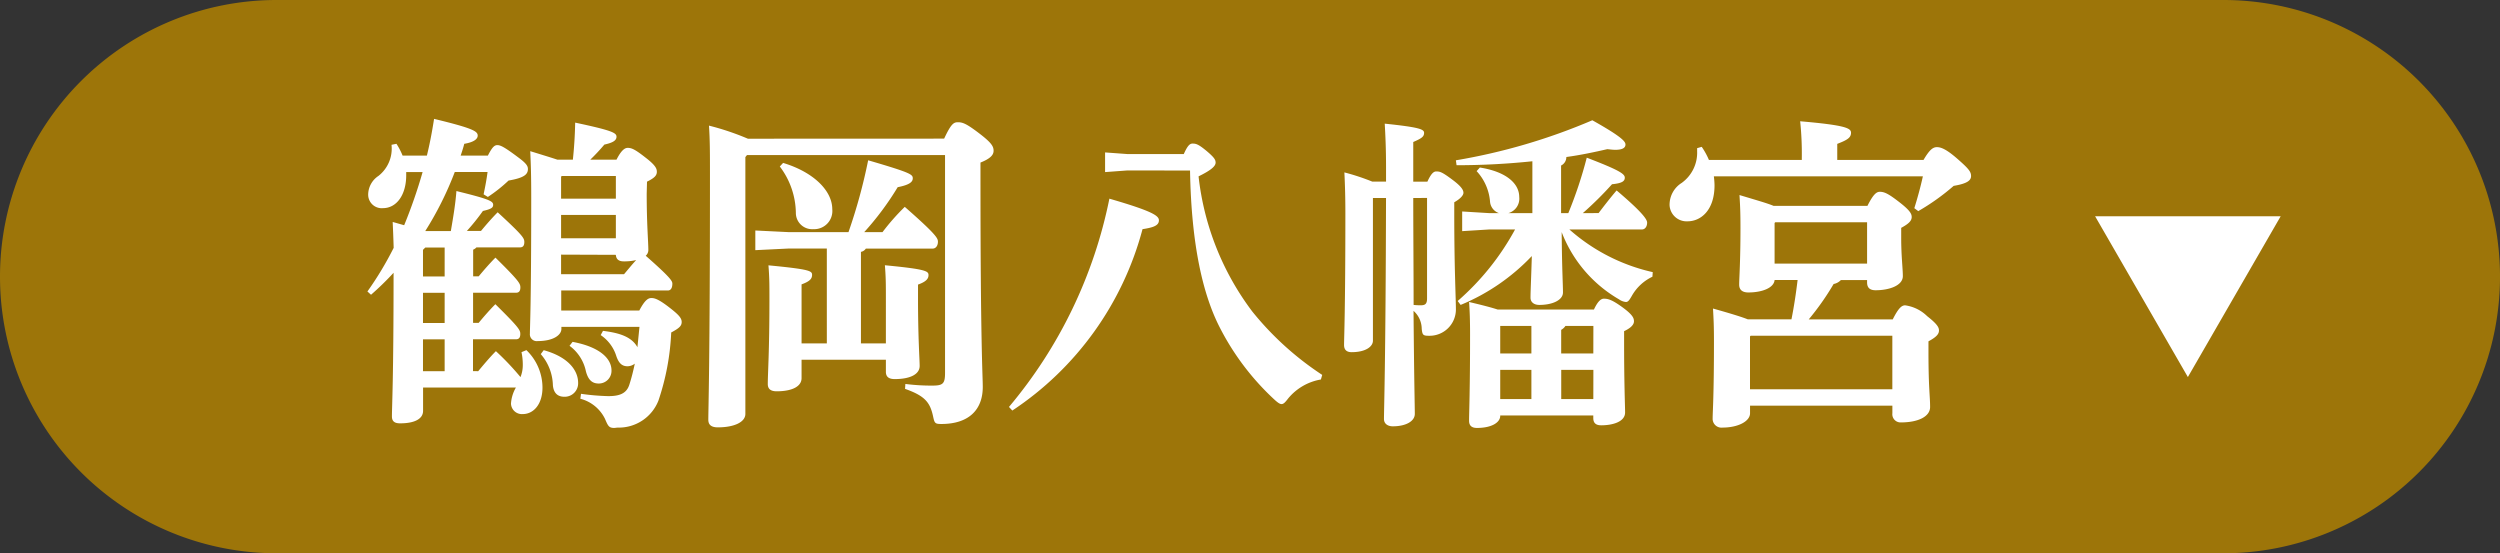
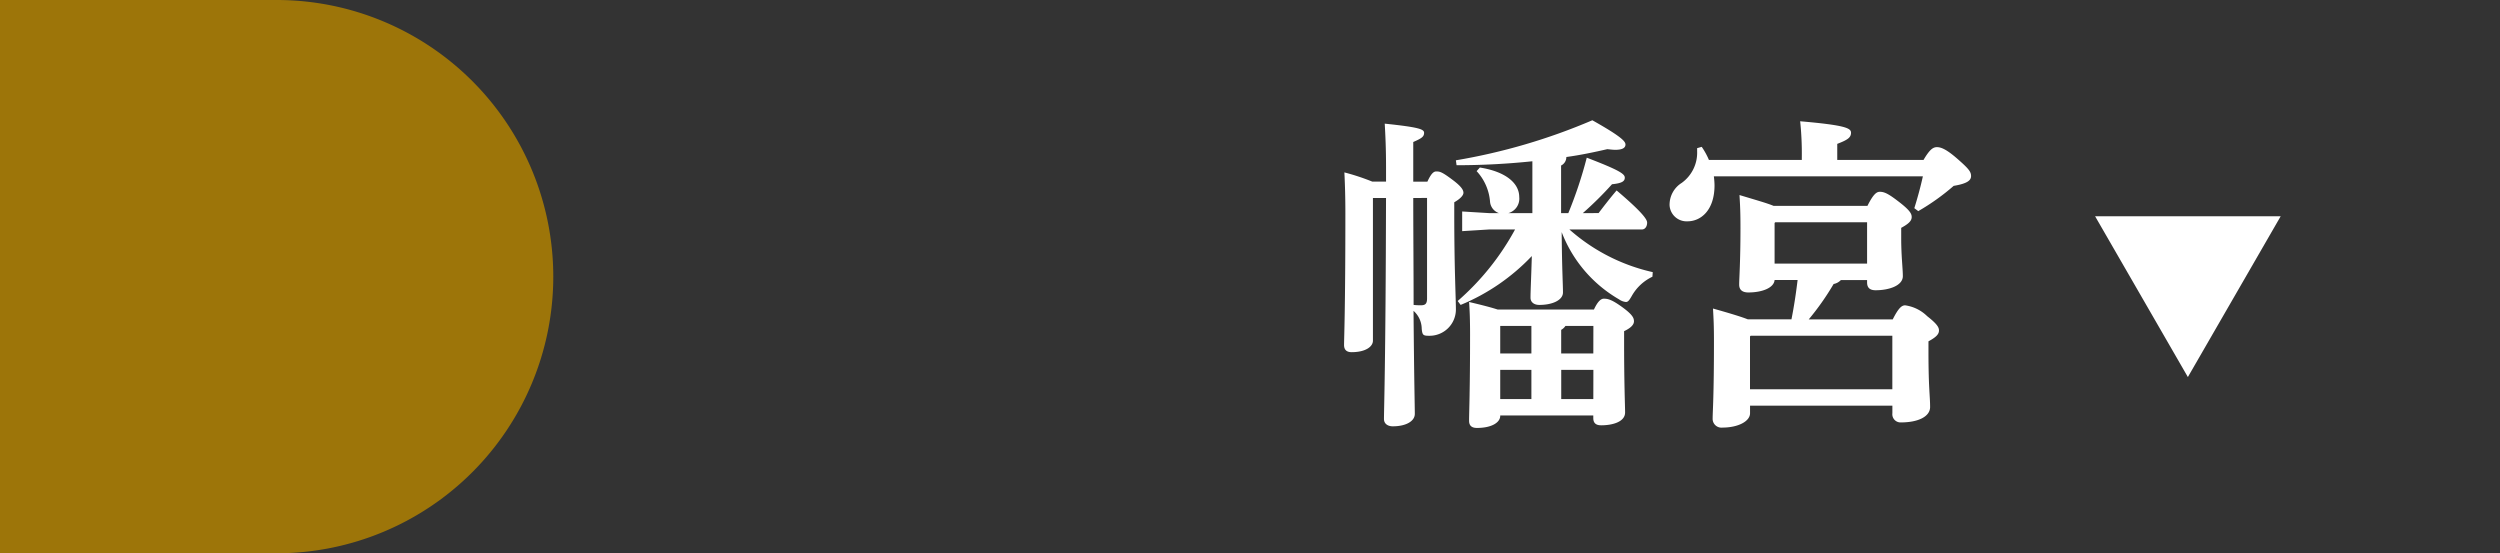
<svg xmlns="http://www.w3.org/2000/svg" width="122" height="27" viewBox="0 0 122 27">
  <rect x="0" y="0" width="122" height="27" fill="#333333" stroke="none" />
  <g id="map_kamakura_btn_tsuruoka" transform="translate(-723.146 -79.92)">
-     <path id="パス_3660" data-name="パス 3660" d="M736.646,79.92h95a13.5,13.5,0,1,1,0,27h-95a13.5,13.5,0,0,1,0-27" fill="#9d7509" />
-     <path id="パス_3708" data-name="パス 3708" d="M746.482,98.034c.24-.288.576-.689.864-.977a13.034,13.034,0,0,1,1.2,1.265,1.565,1.565,0,0,0,.112-.56,2.943,2.943,0,0,0-.063-.656l.239-.1a2.545,2.545,0,0,1,.785,1.826c0,.832-.448,1.295-.961,1.295a.533.533,0,0,1-.576-.511,1.792,1.792,0,0,1,.24-.784h-4.53V99.97c0,.385-.4.609-1.12.609-.272,0-.4-.1-.4-.336,0-.512.08-1.761.08-7.011a13.765,13.765,0,0,1-1.1,1.072l-.176-.16a16.246,16.246,0,0,0,1.281-2.129c-.016-.528-.032-.912-.048-1.264l.56.16a24.737,24.737,0,0,0,.9-2.593h-.8v.16c0,.944-.464,1.6-1.137,1.6a.661.661,0,0,1-.719-.672,1.107,1.107,0,0,1,.5-.9,1.691,1.691,0,0,0,.639-1.52l.241-.049a3.346,3.346,0,0,1,.3.577h1.185c.143-.577.256-1.184.351-1.793,1.921.464,2.129.609,2.129.817,0,.16-.175.32-.656.4-.048.192-.112.385-.176.577h1.328c.225-.448.337-.513.465-.513.16,0,.368.113,1.008.592.416.305.481.433.481.577,0,.272-.208.432-.945.56a7.23,7.23,0,0,1-1.009.8l-.208-.128c.081-.385.145-.721.193-1.089h-1.6a16.144,16.144,0,0,1-1.44,2.881h1.248c.112-.656.225-1.313.272-1.952,1.633.4,1.793.5,1.793.672,0,.144-.1.208-.5.3a10.2,10.2,0,0,1-.784.976h.689c.24-.288.528-.624.816-.912,1.249,1.152,1.3,1.264,1.3,1.457,0,.143-.048.256-.208.256h-2.129a.427.427,0,0,1-.16.112v1.3h.271c.24-.288.529-.624.817-.912,1.152,1.136,1.216,1.264,1.216,1.457,0,.143-.047.256-.208.256h-2.1v1.472h.271c.24-.288.529-.624.817-.912,1.169,1.153,1.216,1.264,1.216,1.456,0,.145-.047.256-.208.256h-2.1v1.553ZM743.9,92l-.112.112v1.3h1.057V92Zm-.112,3.681h1.057V94.208h-1.057Zm1.057.8h-1.057v1.553h1.057Zm9.86-7.106c0,1.5.08,2.337.08,2.753a.366.366,0,0,1-.128.272c1.2,1.056,1.3,1.232,1.3,1.36,0,.193-.063.336-.223.336h-5.2v.977h3.81c.271-.513.432-.609.592-.609s.368.065.9.481c.433.336.576.5.576.688s-.112.3-.511.512a11.972,11.972,0,0,1-.625,3.329,2.078,2.078,0,0,1-1.969,1.313c-.063,0-.144.016-.191.016-.257,0-.3-.1-.449-.448a1.853,1.853,0,0,0-1.2-.976l.032-.241a11.228,11.228,0,0,0,1.329.113c.5,0,.88-.1,1.025-.544.1-.305.191-.657.271-1.041a.59.59,0,0,1-.351.128c-.257,0-.433-.128-.561-.529a1.916,1.916,0,0,0-.752-.992l.112-.208c.592.08,1.361.208,1.68.8l.1-.993h-3.81v.1c0,.3-.4.592-1.152.592a.335.335,0,0,1-.385-.368c0-.336.065-1.3.065-6.61,0-1.153-.017-1.585-.048-2.289.624.192,1.04.32,1.328.416h.752c.064-.609.1-1.185.112-1.809,1.809.384,2.017.5,2.017.688,0,.176-.159.289-.592.384a9.91,9.91,0,0,1-.688.737h1.28c.225-.449.4-.577.545-.577.191,0,.351.065.88.481.5.384.544.544.544.688,0,.176-.112.3-.48.48Zm-5.026,7.634c1.12.305,1.68.929,1.68,1.6a.656.656,0,0,1-.671.673c-.353,0-.529-.208-.561-.561a2.4,2.4,0,0,0-.592-1.52Zm3.521-8.5h-2.64l-.033.033v1.072H753.2Zm0,1.9h-2.673v1.137H753.2Zm-2.673,1.937V93.3H753.6c.192-.224.383-.464.591-.688a2.52,2.52,0,0,1-.608.063c-.239,0-.368-.1-.384-.319Zm.56,4.257c1.3.24,1.9.8,1.9,1.393a.619.619,0,0,1-.624.64c-.32,0-.512-.176-.624-.592a2.061,2.061,0,0,0-.8-1.249Z" fill="#fff" />
-     <path id="パス_3709" data-name="パス 3709" d="M769.22,86.685c.336-.719.464-.8.672-.8.24,0,.433.08,1.041.544s.7.64.7.848-.16.384-.64.576v.72c0,8.195.112,9.652.112,10.229,0,1.12-.688,1.808-2.017,1.808-.3,0-.335-.032-.4-.336-.144-.688-.368-1.024-1.376-1.377l.016-.24a9.961,9.961,0,0,0,1.328.08c.513,0,.608-.1.608-.624V87.486H759.6l-.08.1v12.533c0,.4-.544.656-1.344.656-.32,0-.464-.128-.464-.368,0-.592.08-2.689.08-11.94,0-1.041,0-1.73-.048-2.417a12.887,12.887,0,0,1,1.9.639Zm-3.008,4.563a11.017,11.017,0,0,1,1.087-1.233c1.553,1.361,1.618,1.537,1.618,1.7,0,.192-.1.336-.257.336H765.4a.366.366,0,0,1-.24.16v4.466h1.217V94.513c0-.72,0-1.04-.049-1.649,2.017.193,2.129.288,2.129.481,0,.175-.112.32-.512.463v.657c0,1.968.08,2.993.08,3.313,0,.4-.448.641-1.217.641-.288,0-.431-.112-.431-.353v-.592h-4.115v.9c0,.4-.448.641-1.216.641-.288,0-.432-.113-.432-.353,0-.559.08-1.568.08-4.145,0-.72,0-1.04-.048-1.649,2.017.193,2.129.273,2.129.464s-.112.32-.513.465v2.881h1.233V92.048h-1.857l-1.632.08v-.96l1.632.08h2.914a26.38,26.38,0,0,0,.96-3.506c2.081.608,2.177.689,2.177.881,0,.176-.16.319-.736.432a14.067,14.067,0,0,1-1.633,2.193Zm-4.851-3.378c1.489.448,2.4,1.36,2.4,2.257a.887.887,0,0,1-.928.976.794.794,0,0,1-.849-.8,3.825,3.825,0,0,0-.784-2.258Z" fill="#fff" />
-     <path id="パス_3710" data-name="パス 3710" d="M772.384,99.779a22.766,22.766,0,0,0,4.9-10.164c2.1.608,2.417.832,2.417,1.057,0,.255-.272.351-.8.431a15.33,15.33,0,0,1-6.354,8.852Zm5.778-11.541-1.088.08v-.96l1.088.08h2.753c.192-.432.3-.512.433-.512.175,0,.3.047.688.368.352.3.432.416.432.56,0,.16-.176.352-.832.672a13.379,13.379,0,0,0,2.625,6.6,14.779,14.779,0,0,0,3.409,3.089l-.064.224a2.645,2.645,0,0,0-1.6.929c-.145.191-.225.271-.321.271-.08,0-.176-.063-.336-.208a12.553,12.553,0,0,1-2.657-3.489c-.833-1.6-1.409-4.033-1.472-7.7Z" fill="#fff" />
+     <path id="パス_3660" data-name="パス 3660" d="M736.646,79.92a13.5,13.5,0,1,1,0,27h-95a13.5,13.5,0,0,1,0-27" fill="#9d7509" />
    <path id="パス_3711" data-name="パス 3711" d="M790.145,89.582v6.963c0,.288-.352.561-1.041.561-.24,0-.368-.113-.368-.353,0-.32.064-1.7.064-6.434,0-.721-.016-1.329-.048-1.986a11.088,11.088,0,0,1,1.36.449h.673v-.7c0-.912-.032-1.568-.064-2.128,1.68.176,1.921.272,1.921.448,0,.192-.128.272-.529.448v1.937h.689c.176-.384.3-.5.431-.5.177,0,.273.017.786.4.431.32.543.5.543.641s-.192.319-.448.463v.529c0,2.737.08,4.113.08,4.721a1.285,1.285,0,0,1-1.3,1.265c-.3,0-.335-.032-.368-.336a1.183,1.183,0,0,0-.4-.881c.031,3.538.063,4.674.063,5.027,0,.368-.448.608-1.072.608-.272,0-.433-.145-.433-.353,0-.528.081-2.64.1-10.788Zm1.968,0c0,1.745.017,3.474.017,5.218a2.785,2.785,0,0,0,.368.017c.224,0,.288-.1.288-.337v-4.9Zm9.044.737c.256-.336.576-.752.88-1.105,1.345,1.137,1.489,1.441,1.489,1.569,0,.192-.1.335-.256.335h-3.538A9.15,9.15,0,0,0,803.8,93.2l-.016.224a2.266,2.266,0,0,0-.992.912c-.128.224-.192.321-.3.321a.694.694,0,0,1-.336-.128,6.457,6.457,0,0,1-2.8-3.282c.015,1.825.063,2.561.063,2.945,0,.368-.5.608-1.152.608-.272,0-.432-.143-.432-.351,0-.321.031-.881.064-2.034a10.077,10.077,0,0,1-3.474,2.385l-.144-.191a12.556,12.556,0,0,0,2.8-3.491h-1.264L794.5,91.2v-.96l1.313.08h.48a.648.648,0,0,1-.432-.544,2.476,2.476,0,0,0-.656-1.505l.159-.176c1.3.208,1.921.784,1.921,1.441a.734.734,0,0,1-.528.784h1.169v-2.53a35.779,35.779,0,0,1-3.7.193l-.033-.24a29.249,29.249,0,0,0,6.659-1.954c1.457.817,1.617,1.041,1.617,1.185,0,.16-.145.257-.5.257-.113,0-.241-.017-.385-.032-.624.143-1.3.288-2,.383a.46.46,0,0,1-.257.416v2.322h.353a20.613,20.613,0,0,0,.9-2.705c1.633.624,1.856.8,1.856.976s-.143.272-.624.32a16.888,16.888,0,0,1-1.424,1.409Zm-4.8,9.876c.016.32-.384.608-1.136.608-.256,0-.384-.112-.384-.352,0-.416.048-1.441.048-4.21,0-.737-.017-1.136-.048-1.584.672.16,1.1.271,1.393.368h4.7c.192-.416.352-.529.48-.529.192,0,.384.033.929.432.5.368.544.528.544.673,0,.176-.176.336-.481.48v.544c0,2.065.048,3.106.048,3.425,0,.448-.592.625-1.168.625-.256,0-.384-.112-.384-.352v-.128Zm0-3.026h1.521V95.824h-1.521Zm0,2.225h1.521V97.97h-1.521Zm4.546-3.569H799.54a.6.6,0,0,1-.208.192v1.152H800.9Zm0,2.145h-1.569v1.424H800.9Z" fill="#fff" />
    <path id="パス_3712" data-name="パス 3712" d="M811.074,87.726v-.112a15.1,15.1,0,0,0-.08-1.776c2.209.191,2.482.336,2.482.559,0,.241-.176.353-.672.544v.785h4.209c.3-.512.465-.625.656-.625.208,0,.481.113,1.025.593.528.464.64.609.64.817s-.176.368-.848.479a10.885,10.885,0,0,1-1.729,1.233l-.192-.144c.16-.512.3-1.024.417-1.553h-10.2a3.93,3.93,0,0,1,.033.433c0,1.248-.689,1.761-1.314,1.761a.831.831,0,0,1-.88-.785,1.258,1.258,0,0,1,.592-1.089,1.815,1.815,0,0,0,.753-1.552V87.15l.224-.064a3.584,3.584,0,0,1,.352.64Zm-1.328,5.859c-.032.384-.608.607-1.28.607-.272,0-.448-.111-.448-.384,0-.32.063-1.072.063-2.753,0-.751-.015-1.072-.048-1.617.849.257,1.361.4,1.665.529h4.579c.288-.577.447-.688.607-.688.24,0,.465.128.977.527s.576.561.576.706c0,.191-.16.335-.512.527v.5c0,.88.08,1.488.08,1.856,0,.464-.673.689-1.329.689-.271,0-.416-.112-.416-.385v-.111h-1.28a.659.659,0,0,1-.353.191,12.954,12.954,0,0,1-1.216,1.729h4.1c.288-.576.448-.688.607-.688a1.907,1.907,0,0,1,1.074.529c.511.4.576.559.576.7,0,.191-.16.336-.513.528v.5c0,1.793.08,2.16.08,2.705,0,.464-.576.752-1.425.752a.4.4,0,0,1-.416-.448v-.368h-6.946v.368c0,.4-.593.7-1.345.7a.429.429,0,0,1-.48-.448c0-.32.064-1.073.064-3.745,0-.752-.016-1.073-.047-1.617.847.24,1.376.4,1.7.528h2.129c.128-.64.223-1.281.3-1.92Zm5.746,5.33v-2.61h-6.915l-.031.033v2.577Zm-1.232-6.131V90.767h-4.481l-.033.033v1.984Z" fill="#fff" />
    <path id="パス_3718" data-name="パス 3718" d="M825.387,90.474h9.056l-4.529,7.846Z" fill="#fff" />
  </g>
</svg>